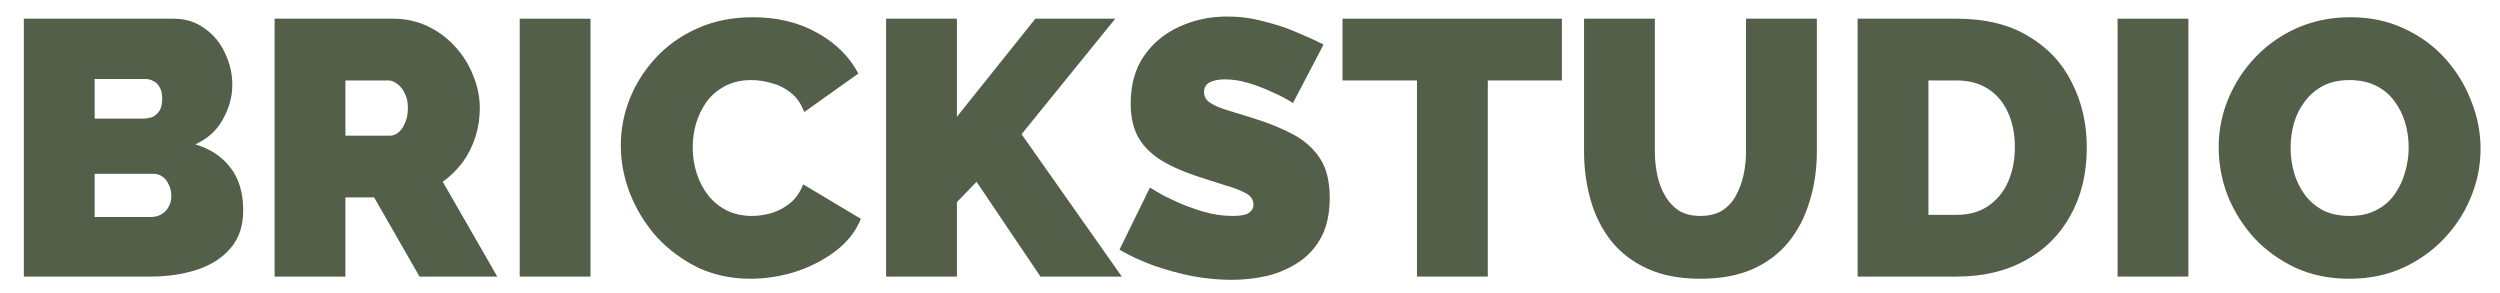
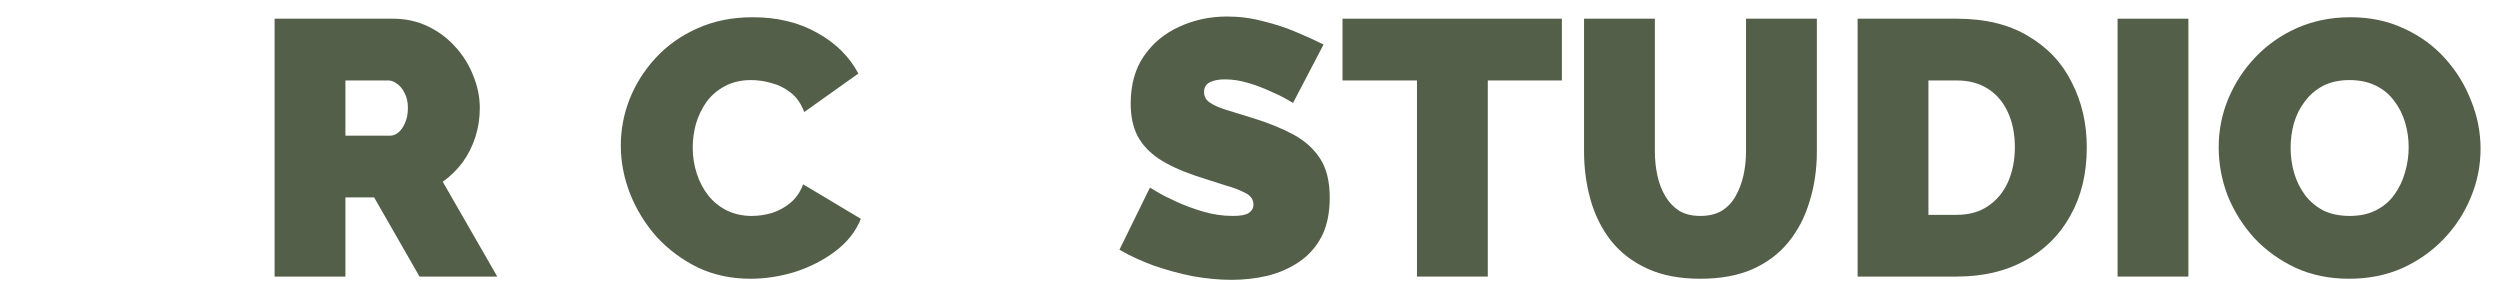
<svg xmlns="http://www.w3.org/2000/svg" width="94" height="11" viewBox="0 0 94 11" fill="none">
  <path d="M88.326 10.481C87.588 10.481 86.919 10.345 86.318 10.071C85.717 9.789 85.198 9.416 84.761 8.952C84.334 8.478 84.001 7.95 83.764 7.367C83.537 6.776 83.423 6.166 83.423 5.537C83.423 4.891 83.546 4.277 83.792 3.694C84.038 3.111 84.379 2.592 84.816 2.137C85.262 1.673 85.786 1.308 86.387 1.044C86.997 0.78 87.661 0.648 88.38 0.648C89.118 0.648 89.787 0.79 90.388 1.072C90.989 1.345 91.503 1.718 91.931 2.192C92.359 2.665 92.687 3.198 92.914 3.789C93.151 4.372 93.269 4.973 93.269 5.592C93.269 6.229 93.147 6.839 92.901 7.422C92.664 8.005 92.323 8.528 91.876 8.993C91.439 9.448 90.921 9.812 90.32 10.085C89.719 10.349 89.054 10.481 88.326 10.481ZM86.127 5.565C86.127 5.893 86.173 6.211 86.264 6.521C86.355 6.821 86.491 7.094 86.673 7.34C86.855 7.577 87.083 7.768 87.356 7.914C87.638 8.05 87.971 8.119 88.353 8.119C88.736 8.119 89.068 8.046 89.35 7.9C89.632 7.754 89.86 7.559 90.033 7.313C90.215 7.058 90.347 6.78 90.429 6.48C90.52 6.17 90.566 5.856 90.566 5.537C90.566 5.21 90.52 4.896 90.429 4.595C90.338 4.295 90.201 4.026 90.019 3.789C89.837 3.544 89.605 3.352 89.323 3.216C89.04 3.079 88.713 3.011 88.339 3.011C87.957 3.011 87.625 3.084 87.343 3.23C87.069 3.375 86.842 3.571 86.66 3.817C86.478 4.053 86.341 4.327 86.25 4.636C86.168 4.937 86.127 5.246 86.127 5.565Z" fill="#535F48" />
  <path d="M79.621 10.399V0.703H82.284V10.399H79.621Z" fill="#535F48" />
  <path d="M69.846 10.399V0.703H73.574C74.648 0.703 75.545 0.922 76.264 1.359C76.993 1.787 77.539 2.369 77.903 3.107C78.276 3.835 78.463 4.645 78.463 5.538C78.463 6.521 78.258 7.377 77.848 8.105C77.448 8.833 76.879 9.398 76.141 9.798C75.413 10.199 74.557 10.399 73.574 10.399H69.846ZM75.759 5.538C75.759 5.037 75.672 4.6 75.499 4.227C75.326 3.844 75.076 3.548 74.748 3.339C74.421 3.129 74.029 3.025 73.574 3.025H72.509V8.078H73.574C74.038 8.078 74.43 7.968 74.748 7.75C75.076 7.531 75.326 7.231 75.499 6.849C75.672 6.457 75.759 6.02 75.759 5.538Z" fill="#535F48" />
  <path d="M63.93 10.481C63.156 10.481 62.491 10.354 61.936 10.099C61.381 9.844 60.925 9.493 60.57 9.047C60.224 8.601 59.969 8.091 59.806 7.518C59.642 6.935 59.56 6.325 59.56 5.688V0.703H62.223V5.688C62.223 6.006 62.255 6.311 62.318 6.603C62.382 6.894 62.482 7.154 62.619 7.381C62.755 7.609 62.928 7.791 63.138 7.927C63.356 8.055 63.62 8.119 63.93 8.119C64.249 8.119 64.517 8.055 64.736 7.927C64.954 7.791 65.127 7.609 65.255 7.381C65.391 7.144 65.491 6.88 65.555 6.589C65.619 6.298 65.651 5.997 65.651 5.688V0.703H68.314V5.688C68.314 6.361 68.223 6.99 68.04 7.572C67.868 8.155 67.603 8.665 67.248 9.102C66.893 9.539 66.438 9.88 65.883 10.126C65.337 10.363 64.686 10.481 63.93 10.481Z" fill="#535F48" />
  <path d="M58.727 3.025H55.941V10.399H53.278V3.025H50.478V0.703H58.727V3.025Z" fill="#535F48" />
  <path d="M48.618 3.871C48.618 3.871 48.541 3.826 48.386 3.735C48.231 3.644 48.027 3.544 47.772 3.434C47.517 3.316 47.239 3.211 46.939 3.12C46.638 3.029 46.342 2.984 46.051 2.984C45.823 2.984 45.637 3.02 45.491 3.093C45.345 3.166 45.273 3.289 45.273 3.462C45.273 3.626 45.345 3.758 45.491 3.858C45.637 3.958 45.842 4.049 46.106 4.131C46.379 4.213 46.702 4.313 47.075 4.431C47.676 4.613 48.195 4.823 48.632 5.059C49.069 5.296 49.406 5.601 49.643 5.974C49.879 6.339 49.998 6.826 49.998 7.436C49.998 8.018 49.893 8.51 49.684 8.911C49.474 9.302 49.192 9.616 48.837 9.853C48.482 10.09 48.086 10.263 47.649 10.372C47.212 10.472 46.766 10.522 46.31 10.522C45.846 10.522 45.359 10.476 44.849 10.386C44.349 10.285 43.861 10.153 43.388 9.989C42.914 9.816 42.482 9.616 42.091 9.389L43.238 7.053C43.238 7.053 43.329 7.108 43.511 7.217C43.693 7.326 43.934 7.449 44.235 7.586C44.535 7.722 44.867 7.845 45.232 7.955C45.605 8.064 45.978 8.119 46.351 8.119C46.643 8.119 46.843 8.082 46.952 8.009C47.071 7.927 47.13 7.823 47.13 7.695C47.13 7.504 47.03 7.358 46.829 7.258C46.629 7.149 46.365 7.049 46.037 6.958C45.719 6.858 45.364 6.744 44.972 6.616C44.408 6.425 43.943 6.211 43.579 5.974C43.215 5.729 42.946 5.442 42.773 5.114C42.6 4.777 42.514 4.372 42.514 3.899C42.514 3.179 42.682 2.579 43.019 2.096C43.356 1.613 43.798 1.249 44.344 1.003C44.899 0.749 45.496 0.621 46.133 0.621C46.606 0.621 47.062 0.68 47.499 0.799C47.945 0.908 48.359 1.044 48.741 1.208C49.133 1.372 49.474 1.527 49.766 1.673L48.618 3.871Z" fill="#535F48" />
-   <path d="M33.317 10.399V0.703H35.98V4.39L38.93 0.703H41.934L38.411 5.046L42.18 10.399H39.121L36.718 6.835L35.98 7.6V10.399H33.317Z" fill="#535F48" />
  <path d="M23.342 5.469C23.342 4.877 23.451 4.299 23.67 3.735C23.898 3.161 24.225 2.642 24.653 2.178C25.081 1.714 25.6 1.345 26.21 1.072C26.829 0.79 27.526 0.648 28.3 0.648C29.228 0.648 30.038 0.844 30.73 1.236C31.422 1.618 31.937 2.128 32.274 2.765L30.239 4.213C30.12 3.894 29.948 3.648 29.72 3.475C29.501 3.302 29.26 3.184 28.996 3.12C28.741 3.047 28.491 3.011 28.245 3.011C27.863 3.011 27.53 3.088 27.248 3.243C26.975 3.389 26.747 3.585 26.565 3.83C26.392 4.076 26.26 4.349 26.169 4.65C26.087 4.95 26.046 5.251 26.046 5.551C26.046 5.888 26.096 6.211 26.197 6.521C26.297 6.83 26.442 7.108 26.634 7.354C26.825 7.59 27.057 7.777 27.33 7.914C27.612 8.05 27.926 8.119 28.272 8.119C28.518 8.119 28.768 8.082 29.023 8.009C29.278 7.927 29.511 7.8 29.72 7.627C29.929 7.454 30.089 7.222 30.198 6.93L32.369 8.228C32.178 8.701 31.859 9.106 31.413 9.443C30.967 9.78 30.462 10.04 29.897 10.222C29.333 10.395 28.773 10.481 28.218 10.481C27.498 10.481 26.838 10.34 26.238 10.058C25.646 9.766 25.131 9.384 24.694 8.911C24.266 8.428 23.934 7.891 23.697 7.299C23.461 6.698 23.342 6.088 23.342 5.469Z" fill="#535F48" />
-   <path d="M19.541 10.399V0.703H22.203V10.399H19.541Z" fill="#535F48" />
  <path d="M10.325 10.399V0.703H14.777C15.251 0.703 15.688 0.799 16.088 0.99C16.489 1.181 16.835 1.441 17.126 1.768C17.418 2.087 17.64 2.447 17.795 2.847C17.959 3.248 18.041 3.653 18.041 4.063C18.041 4.436 17.986 4.796 17.877 5.141C17.768 5.487 17.609 5.806 17.399 6.097C17.19 6.38 16.939 6.625 16.648 6.835L18.697 10.399H15.774L14.067 7.422H12.988V10.399H10.325ZM12.988 5.101H14.668C14.777 5.101 14.882 5.06 14.982 4.978C15.082 4.896 15.164 4.777 15.228 4.623C15.301 4.468 15.337 4.281 15.337 4.063C15.337 3.835 15.296 3.648 15.214 3.503C15.141 3.348 15.046 3.23 14.927 3.148C14.818 3.066 14.709 3.025 14.6 3.025H12.988V5.101Z" fill="#535F48" />
-   <path d="M9.145 7.914C9.145 8.496 8.985 8.97 8.667 9.334C8.357 9.698 7.938 9.967 7.41 10.14C6.882 10.313 6.3 10.399 5.662 10.399H0.896V0.703H6.523C6.978 0.703 7.369 0.826 7.697 1.072C8.034 1.309 8.289 1.618 8.462 2C8.644 2.383 8.735 2.779 8.735 3.189C8.735 3.635 8.617 4.067 8.38 4.486C8.152 4.905 7.806 5.219 7.342 5.428C7.897 5.592 8.334 5.879 8.653 6.289C8.981 6.698 9.145 7.24 9.145 7.914ZM6.441 7.368C6.441 7.204 6.409 7.063 6.345 6.944C6.291 6.817 6.213 6.717 6.113 6.644C6.013 6.571 5.895 6.534 5.758 6.534H3.559V8.16H5.662C5.808 8.16 5.94 8.128 6.058 8.064C6.177 8 6.268 7.909 6.332 7.791C6.404 7.673 6.441 7.531 6.441 7.368ZM3.559 2.97V4.459H5.376C5.494 4.459 5.608 4.44 5.717 4.404C5.826 4.359 5.917 4.281 5.99 4.172C6.063 4.063 6.099 3.908 6.099 3.708C6.099 3.525 6.068 3.384 6.004 3.284C5.949 3.175 5.872 3.098 5.772 3.052C5.681 2.997 5.576 2.97 5.458 2.97H3.559Z" fill="#535F48" />
</svg>